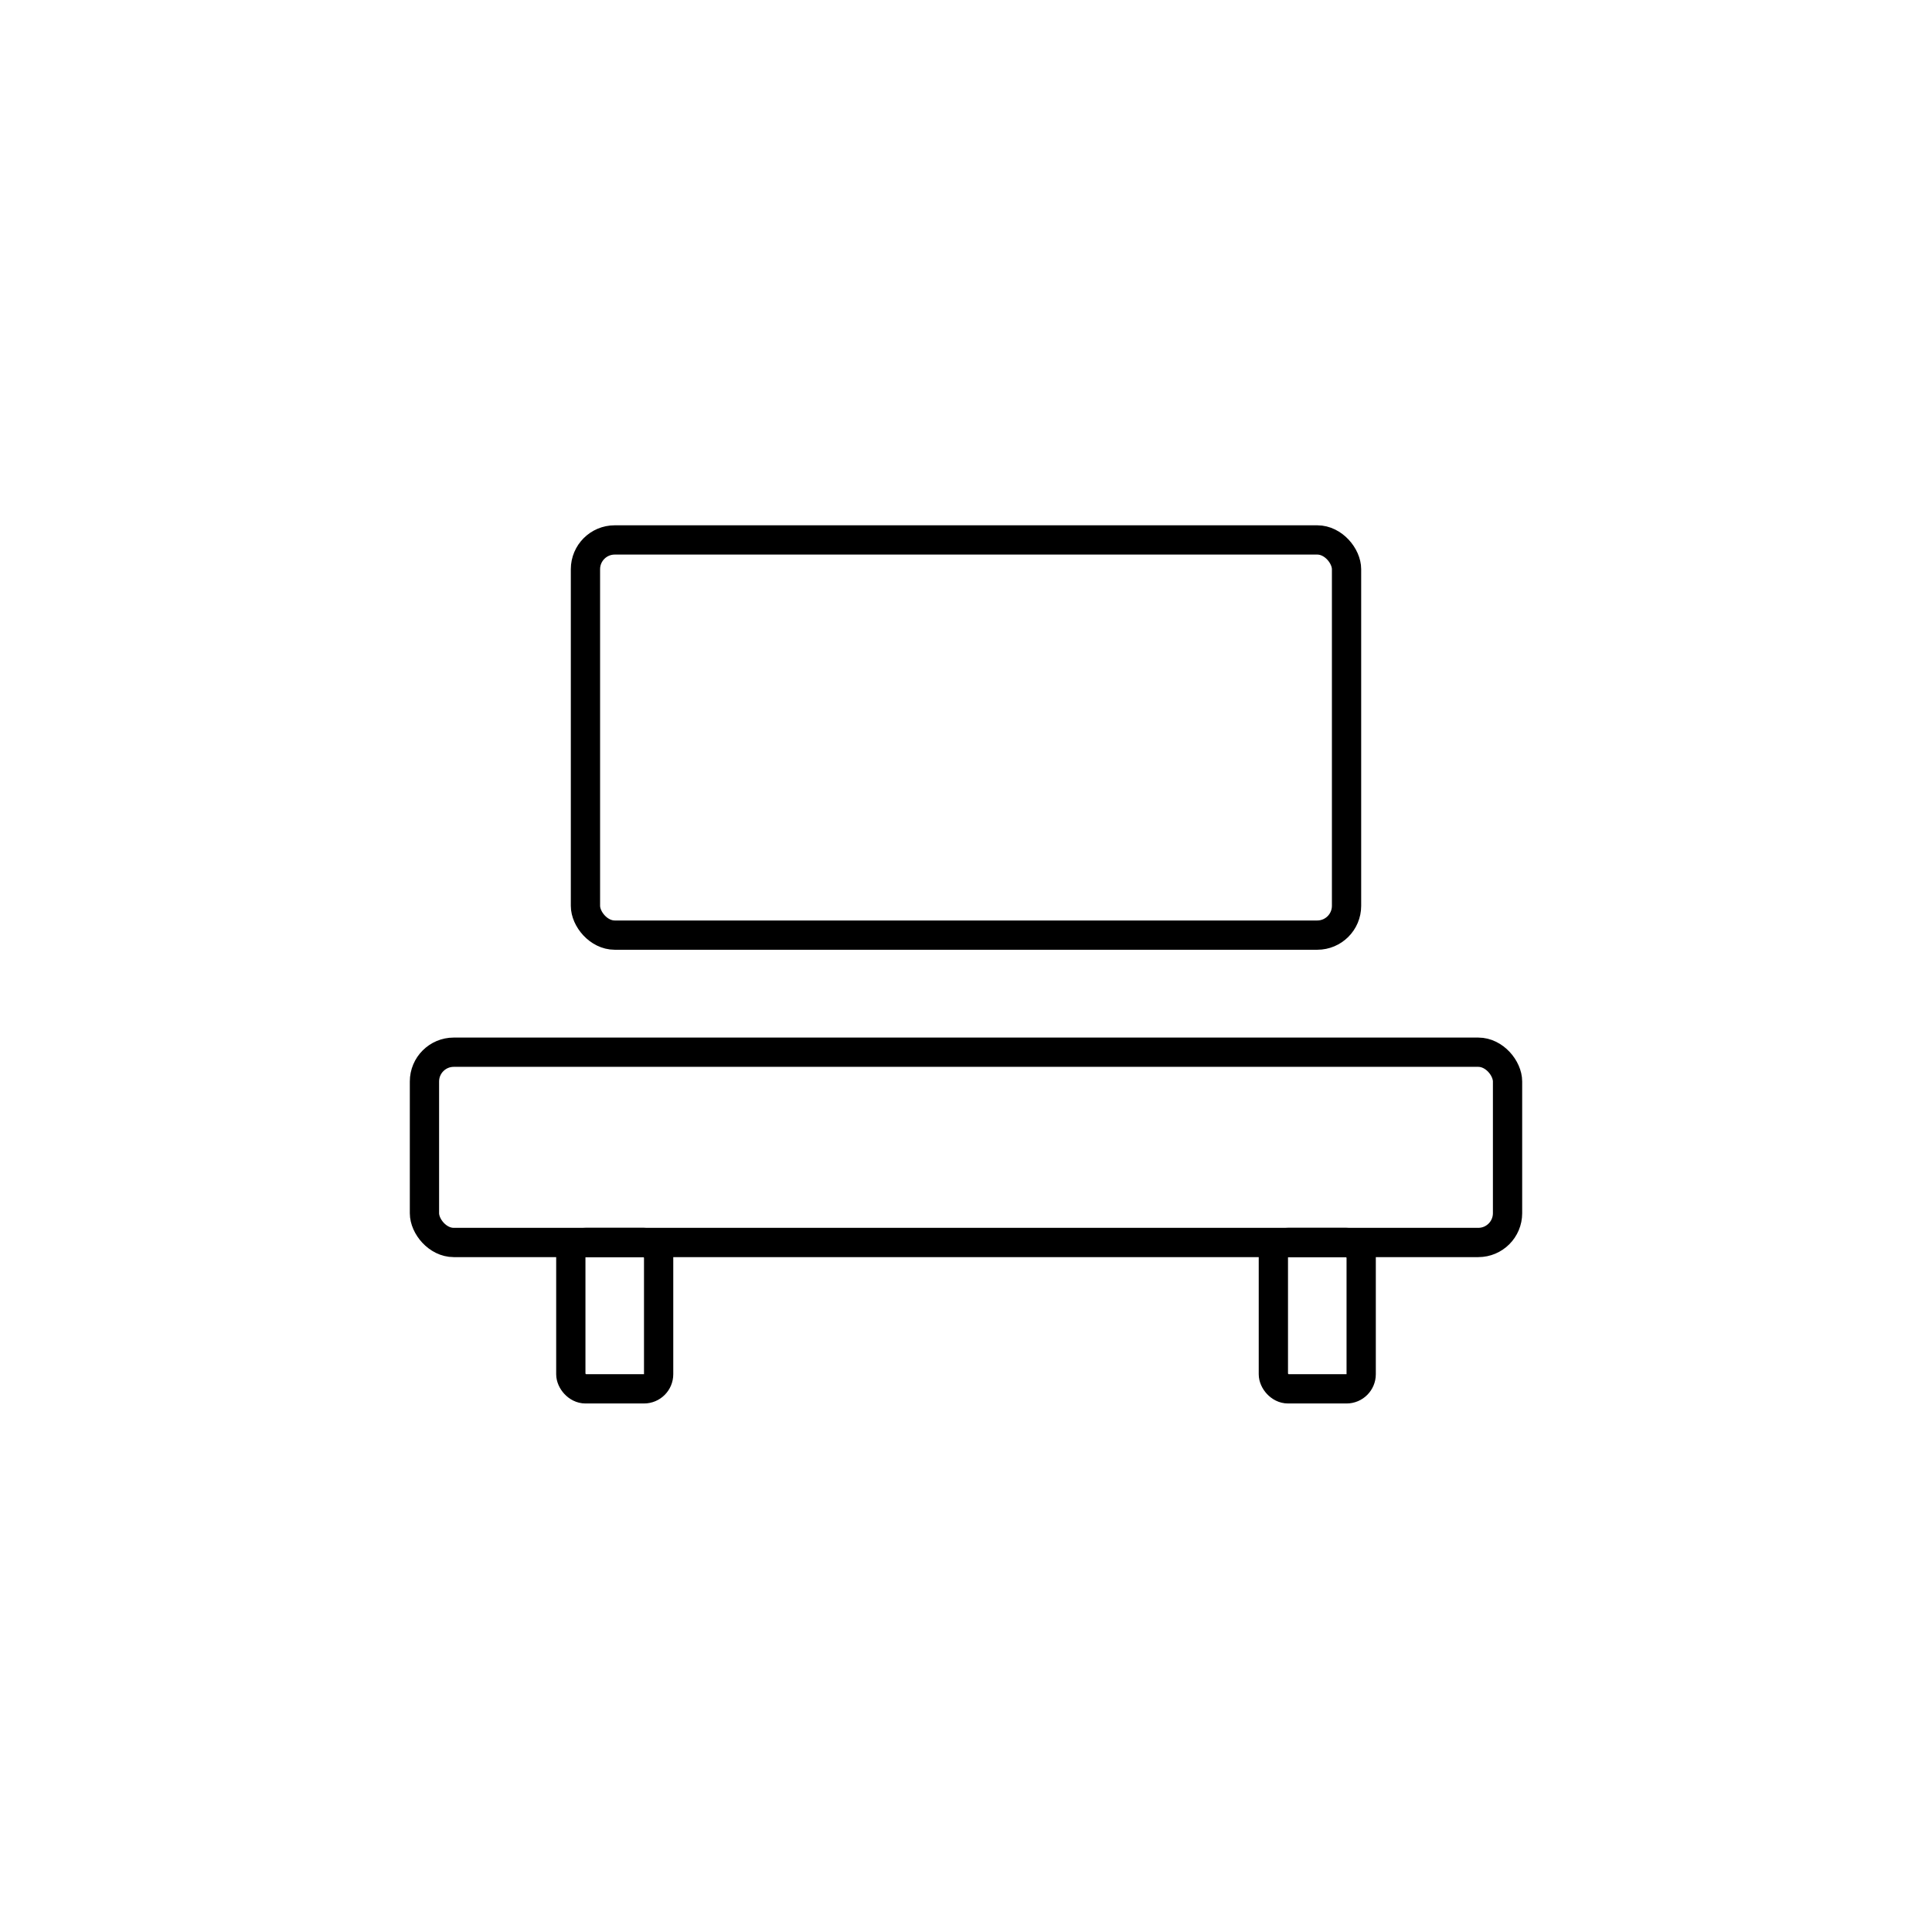
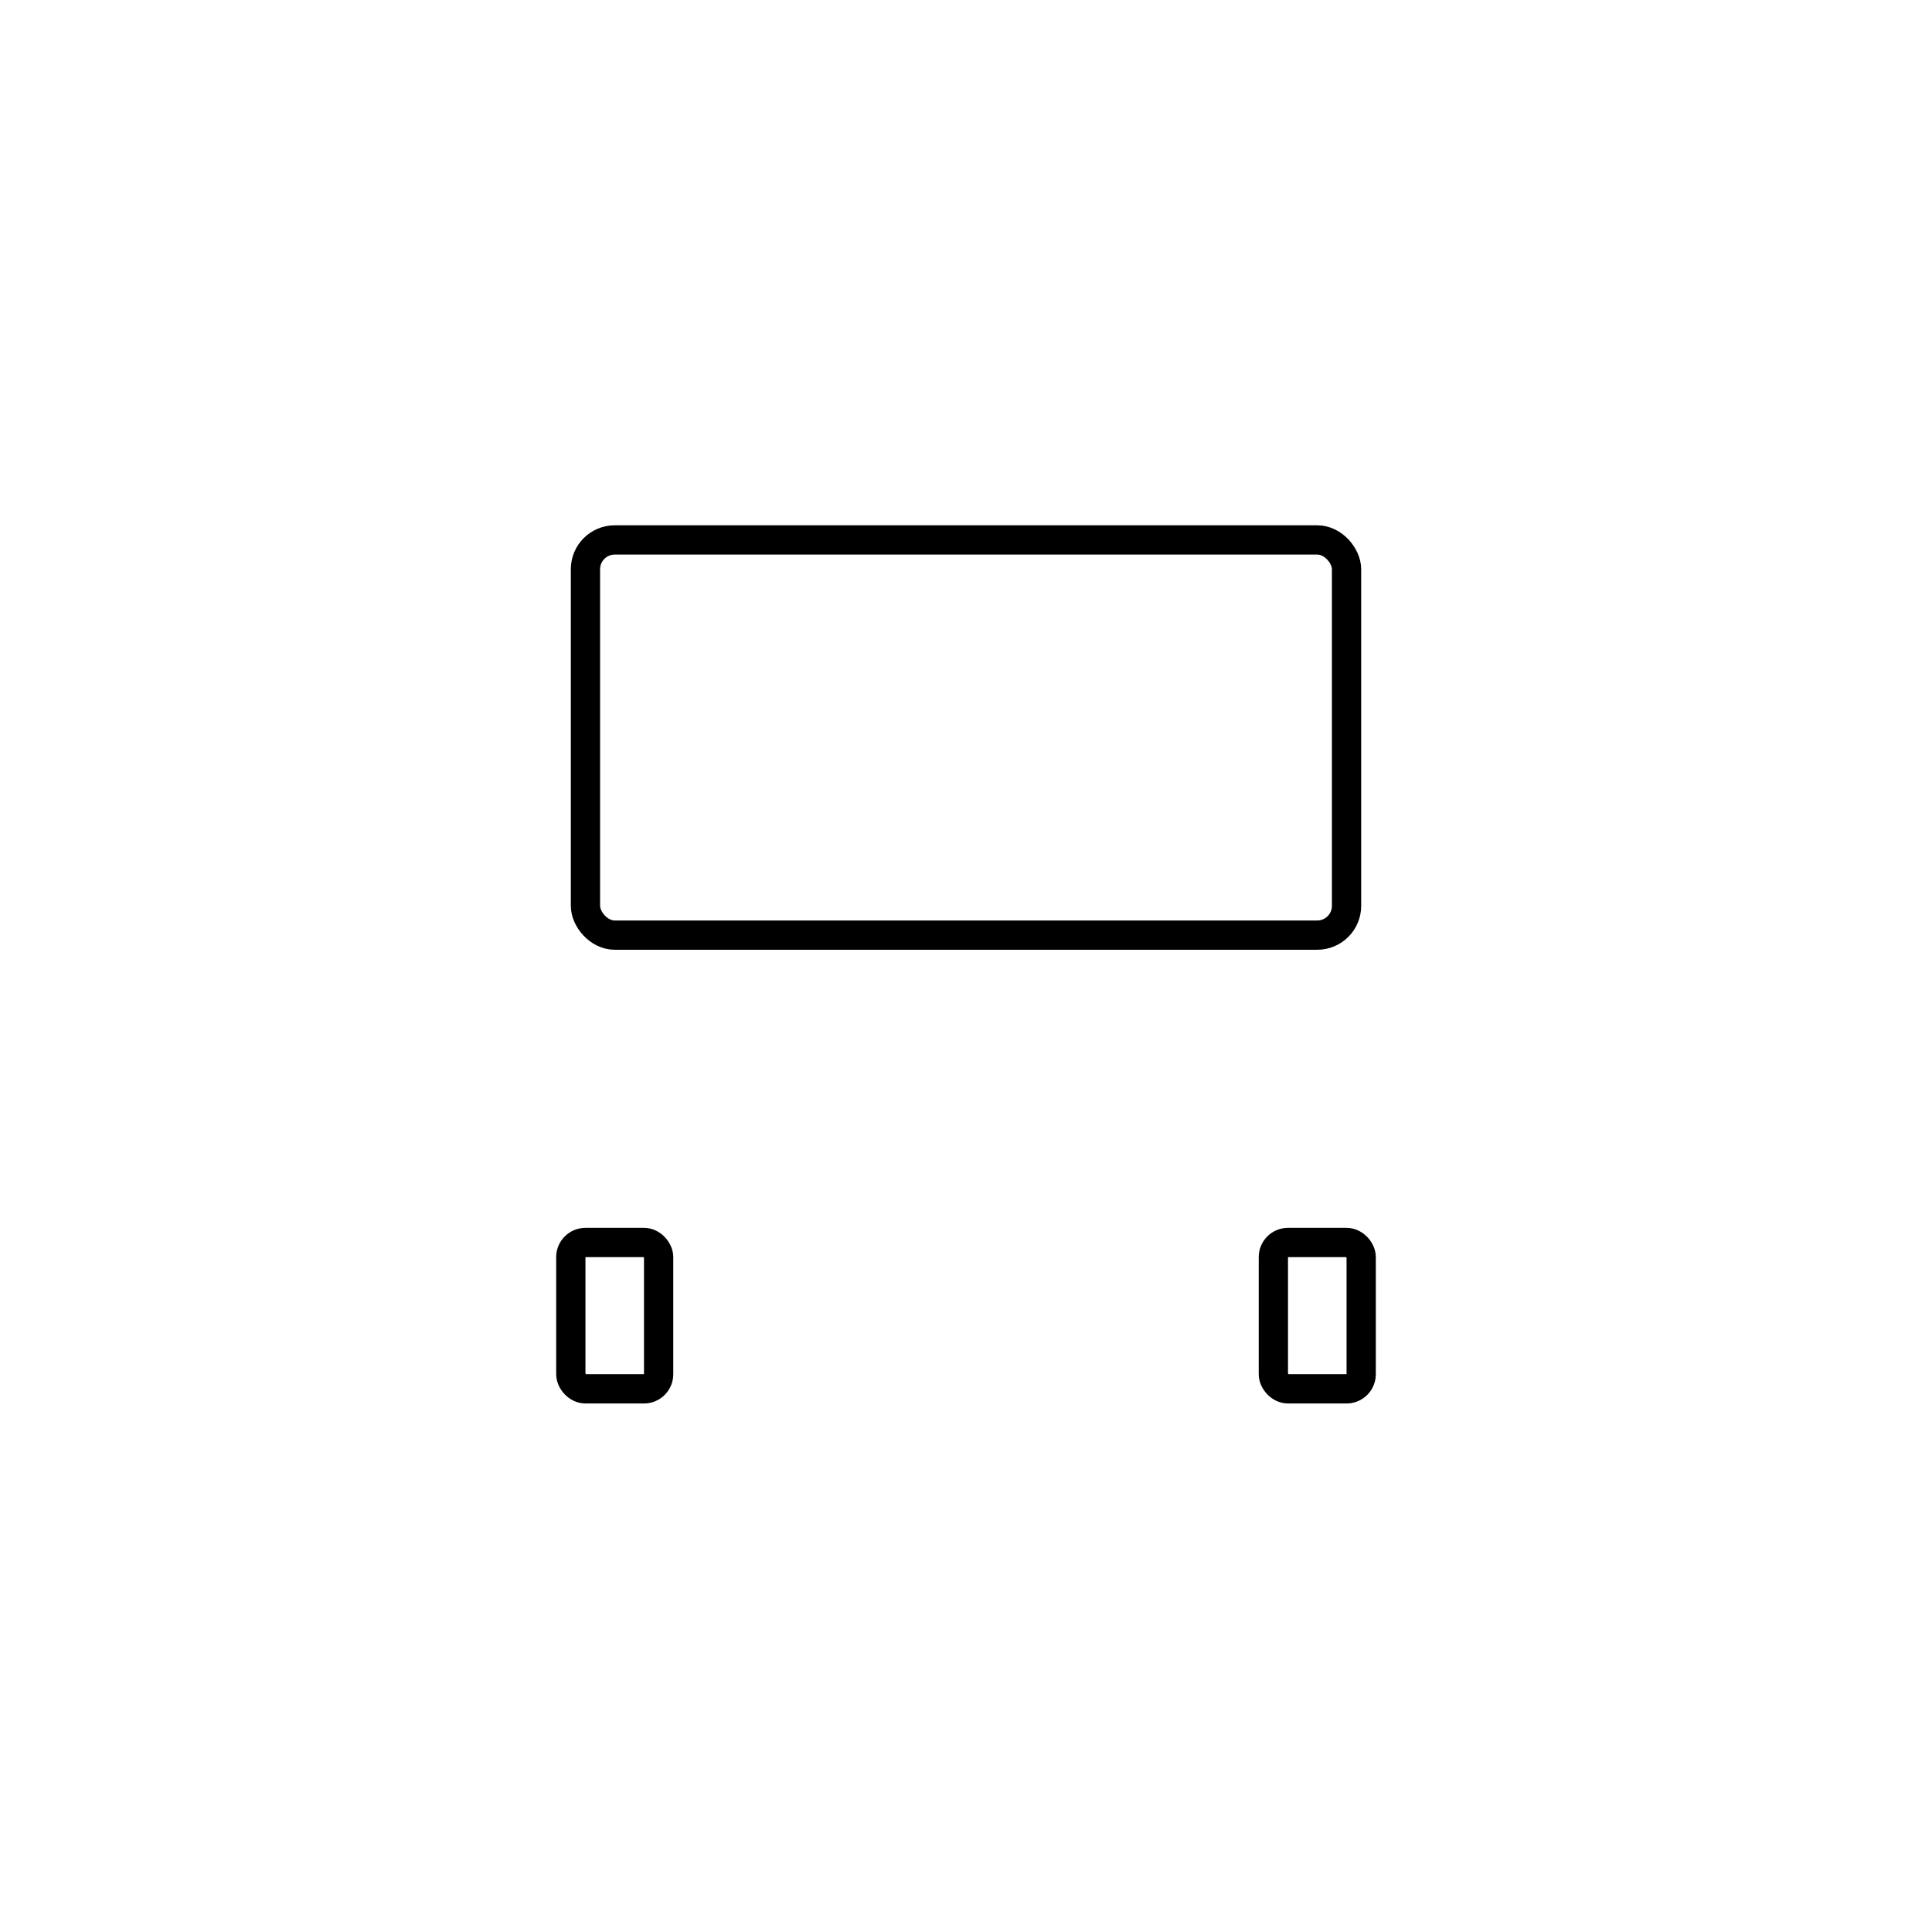
<svg xmlns="http://www.w3.org/2000/svg" width="132" height="132" viewBox="0 0 132 132" fill="none">
  <g id="Group 4613">
    <g id="Ellipse 77" filter="url(#filter0_d_1777_25248)">
      <circle cx="66" cy="66" r="62" fill="white" />
    </g>
    <g id="Group 4643">
-       <rect id="Rectangle 1372" x="29" y="71.89" width="74" height="13" rx="2" stroke="black" stroke-width="2" stroke-linejoin="round" />
      <rect id="Rectangle 1374" x="39" y="84.89" width="6" height="10" rx="1" stroke="black" stroke-width="2" stroke-linejoin="round" />
      <rect id="Rectangle 1375" x="87" y="84.89" width="6" height="10" rx="1" stroke="black" stroke-width="2" stroke-linejoin="round" />
      <rect id="Rectangle 1373" x="40" y="36.89" width="52" height="27" rx="2" stroke="black" stroke-width="2" stroke-linejoin="round" />
    </g>
  </g>
  <defs>
    <filter id="filter0_d_1777_25248" x="0" y="0" width="132" height="132" filterUnits="userSpaceOnUse" color-interpolation-filters="sRGB">
      <feFlood flood-opacity="0" result="BackgroundImageFix" />
      <feColorMatrix in="SourceAlpha" type="matrix" values="0 0 0 0 0 0 0 0 0 0 0 0 0 0 0 0 0 0 127 0" result="hardAlpha" />
      <feOffset />
      <feGaussianBlur stdDeviation="2" />
      <feComposite in2="hardAlpha" operator="out" />
      <feColorMatrix type="matrix" values="0 0 0 0 0 0 0 0 0 0 0 0 0 0 0 0 0 0 0.25 0" />
      <feBlend mode="normal" in2="BackgroundImageFix" result="effect1_dropShadow_1777_25248" />
      <feBlend mode="normal" in="SourceGraphic" in2="effect1_dropShadow_1777_25248" result="shape" />
    </filter>
  </defs>
</svg>